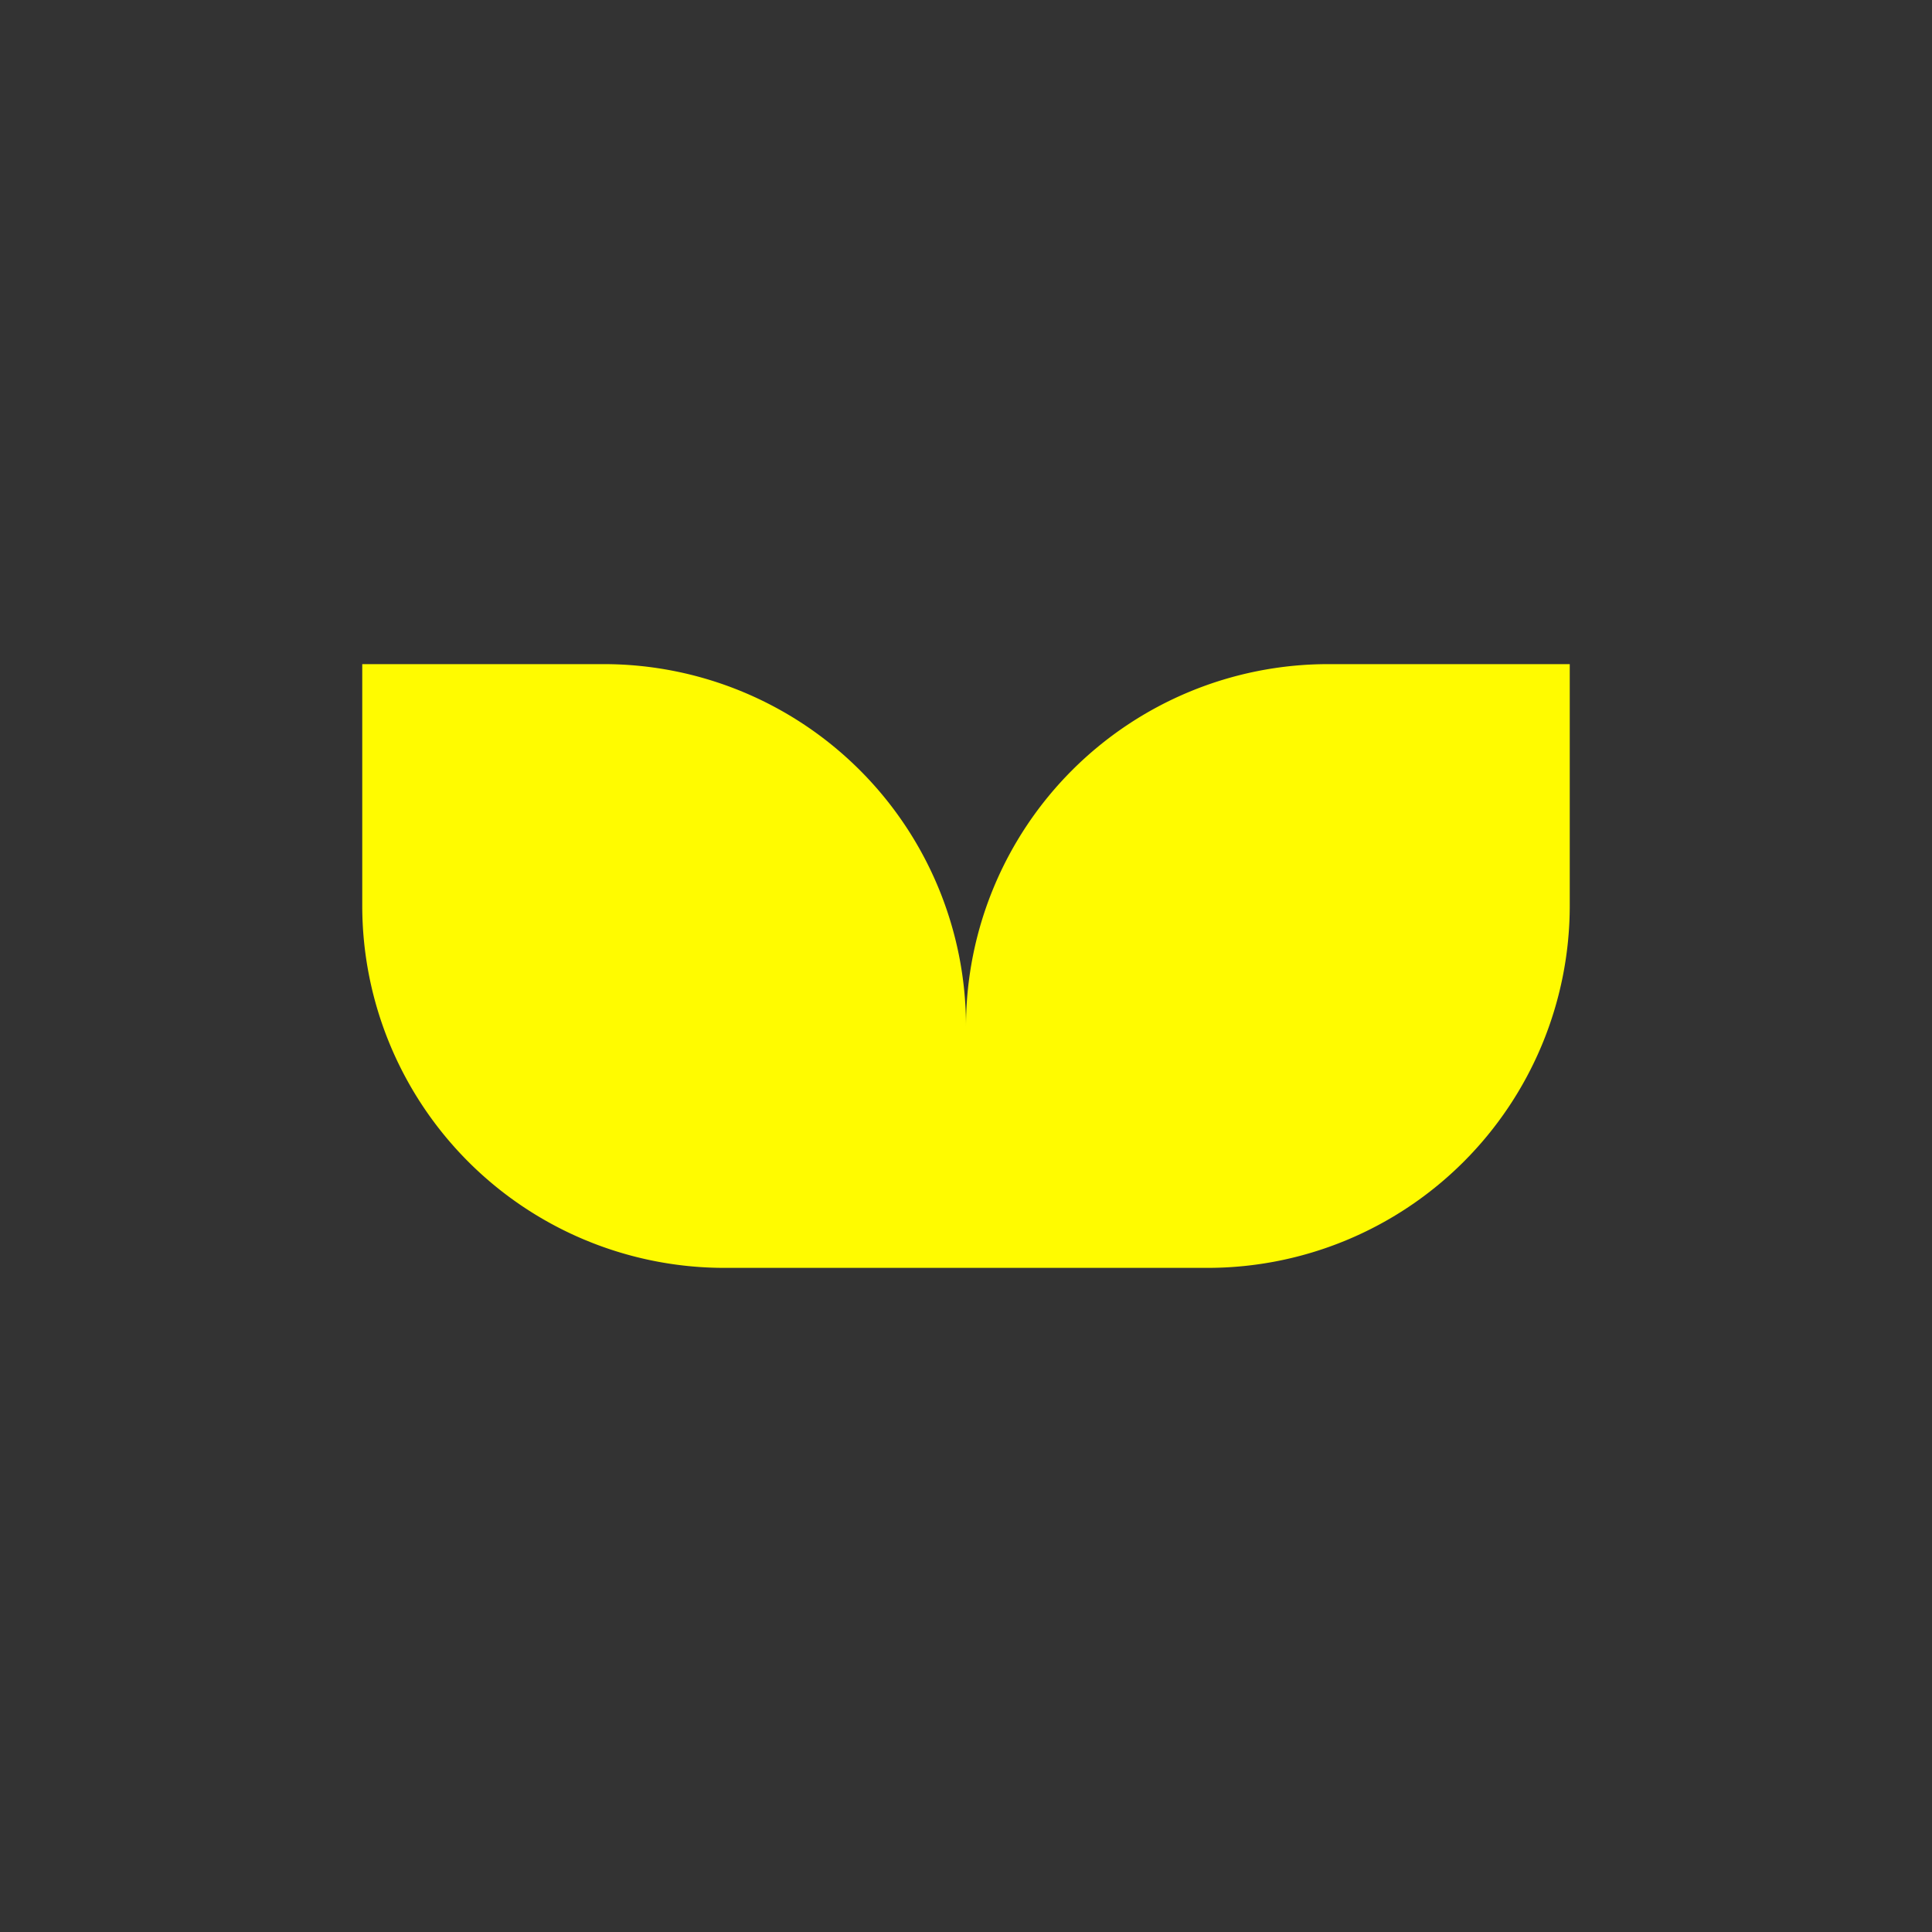
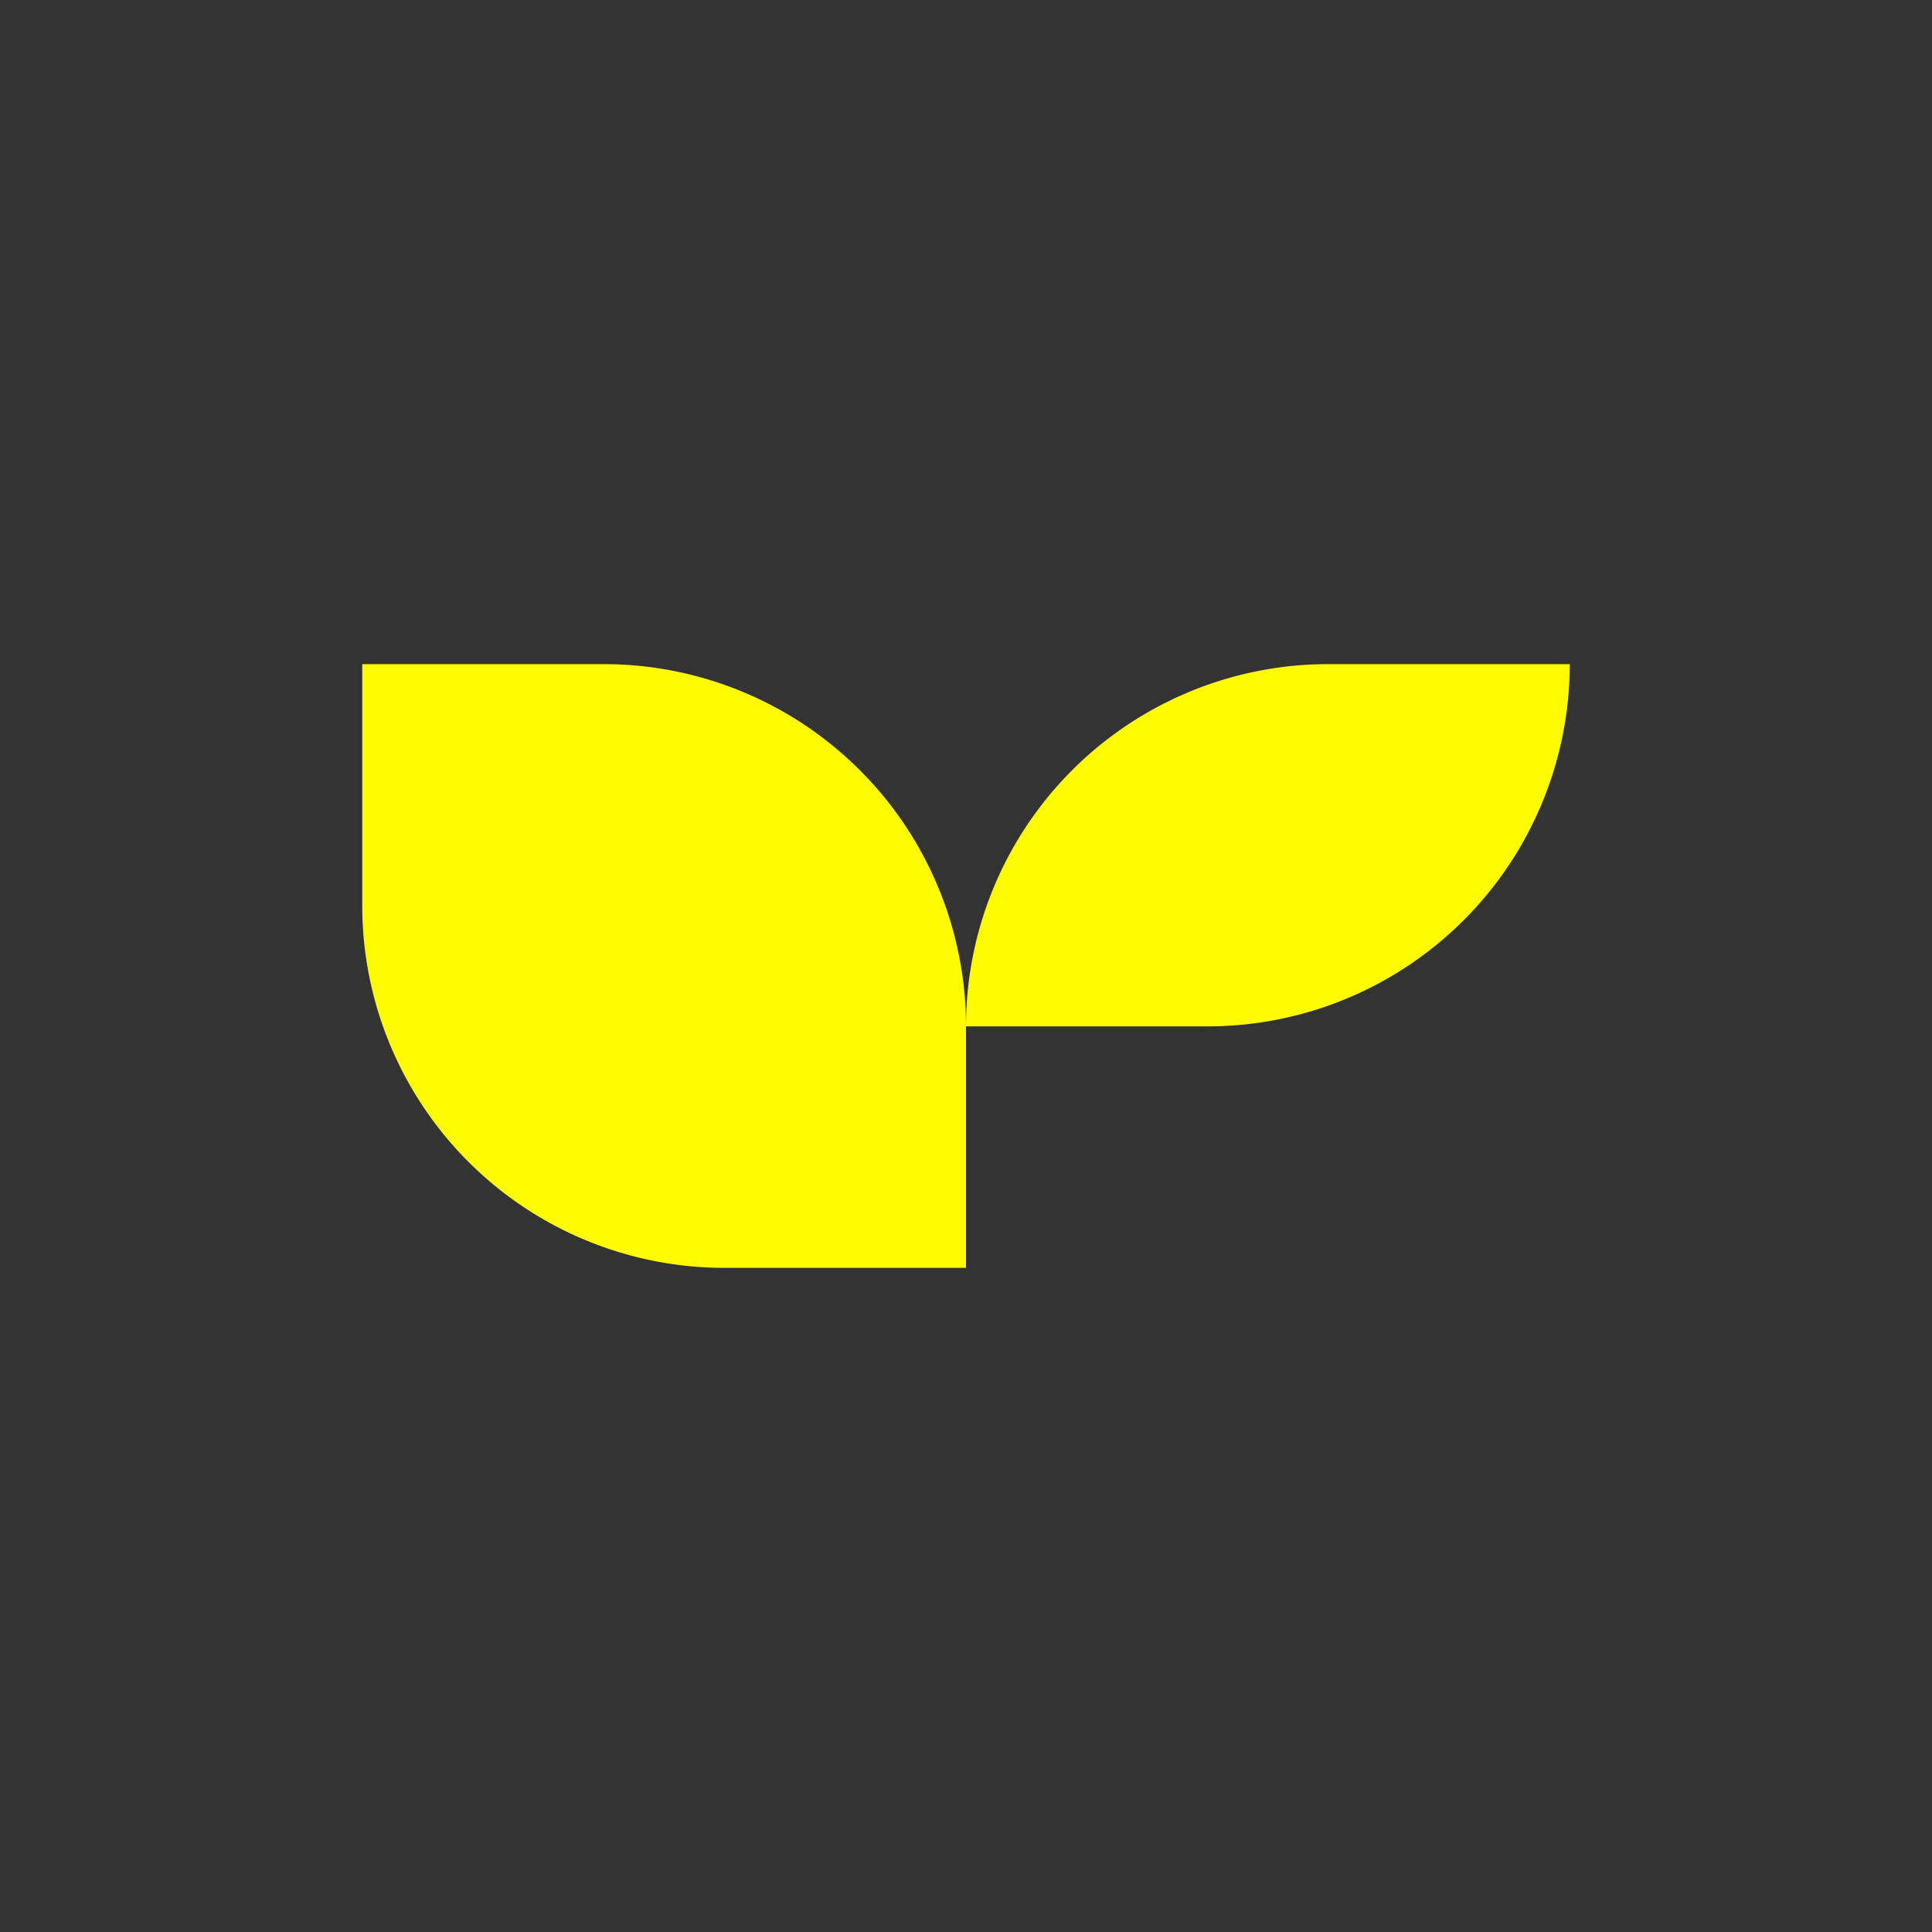
<svg xmlns="http://www.w3.org/2000/svg" width="32" height="32" fill="none">
  <rect width="100%" height="100%" fill="#333333" stroke="none" />
-   <path fill="#FFFB00" d="M6 11h4a6 6 0 0 1 6 6v4h-4a6 6 0 0 1-6-6v-4Zm20 0h-4a6 6 0 0 0-6 6v4h4a6 6 0 0 0 6-6v-4Z" />
+   <path fill="#FFFB00" d="M6 11h4a6 6 0 0 1 6 6v4h-4a6 6 0 0 1-6-6v-4Zm20 0h-4a6 6 0 0 0-6 6h4a6 6 0 0 0 6-6v-4Z" />
</svg>